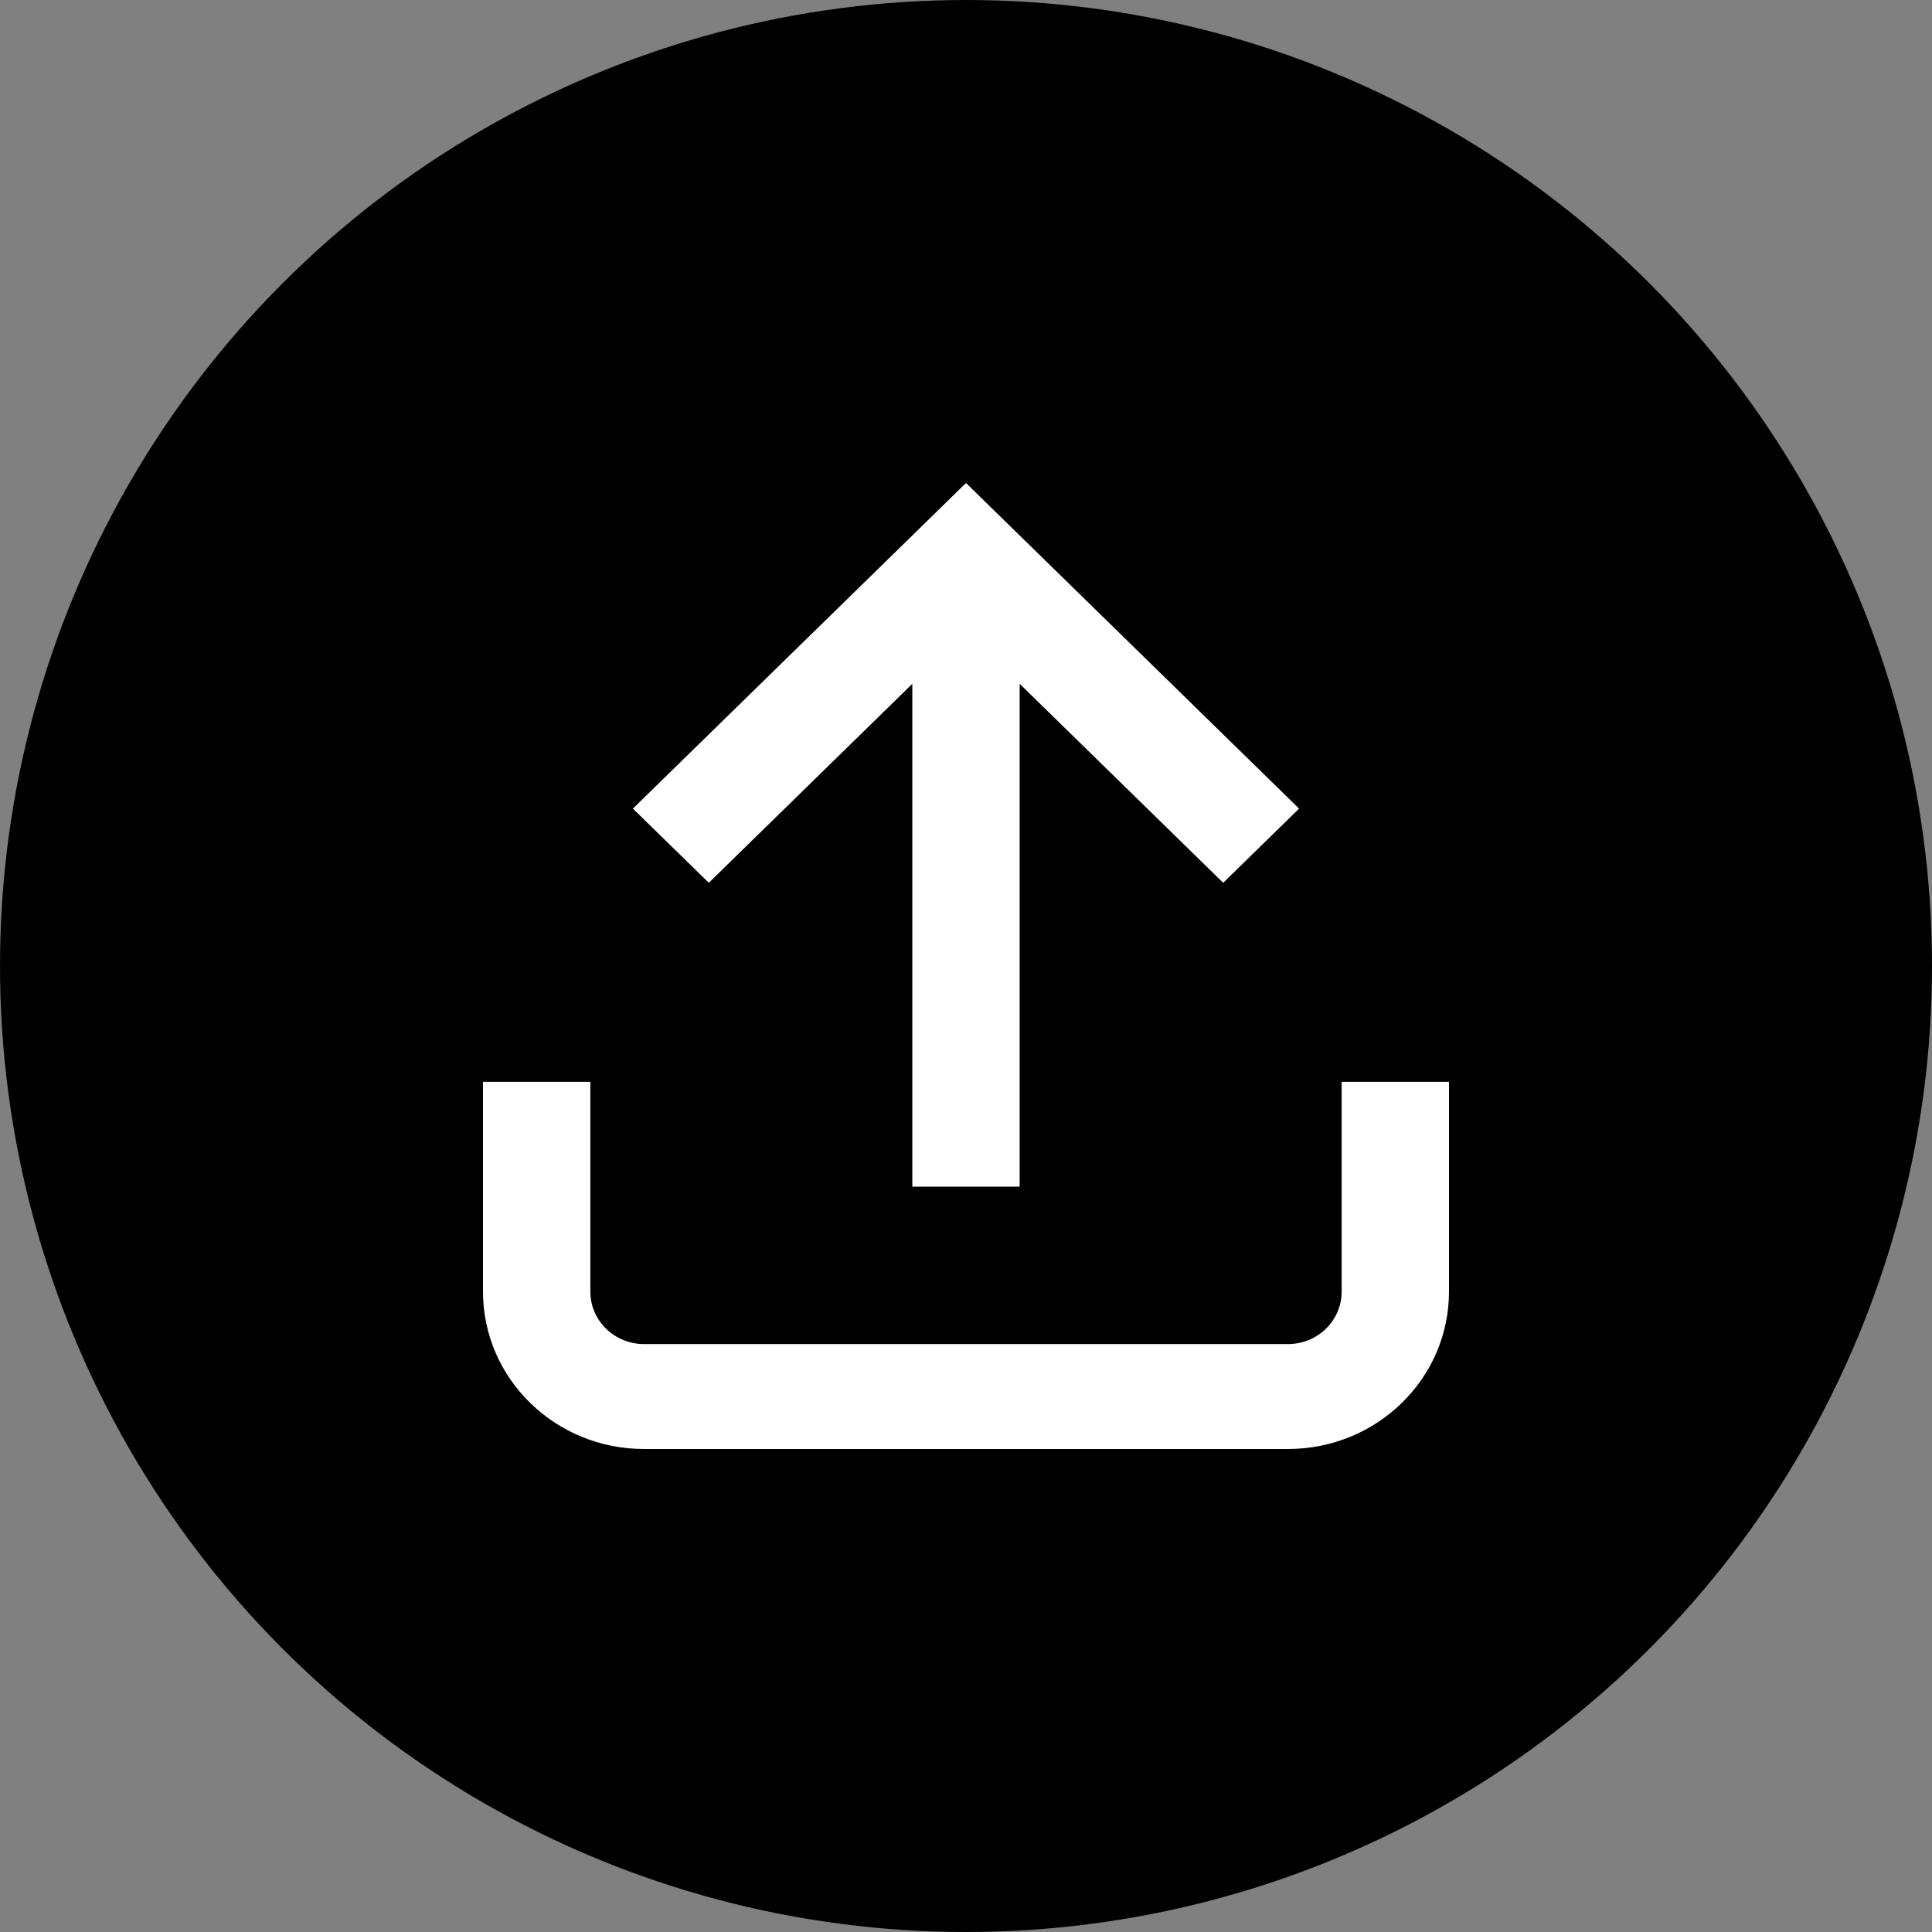
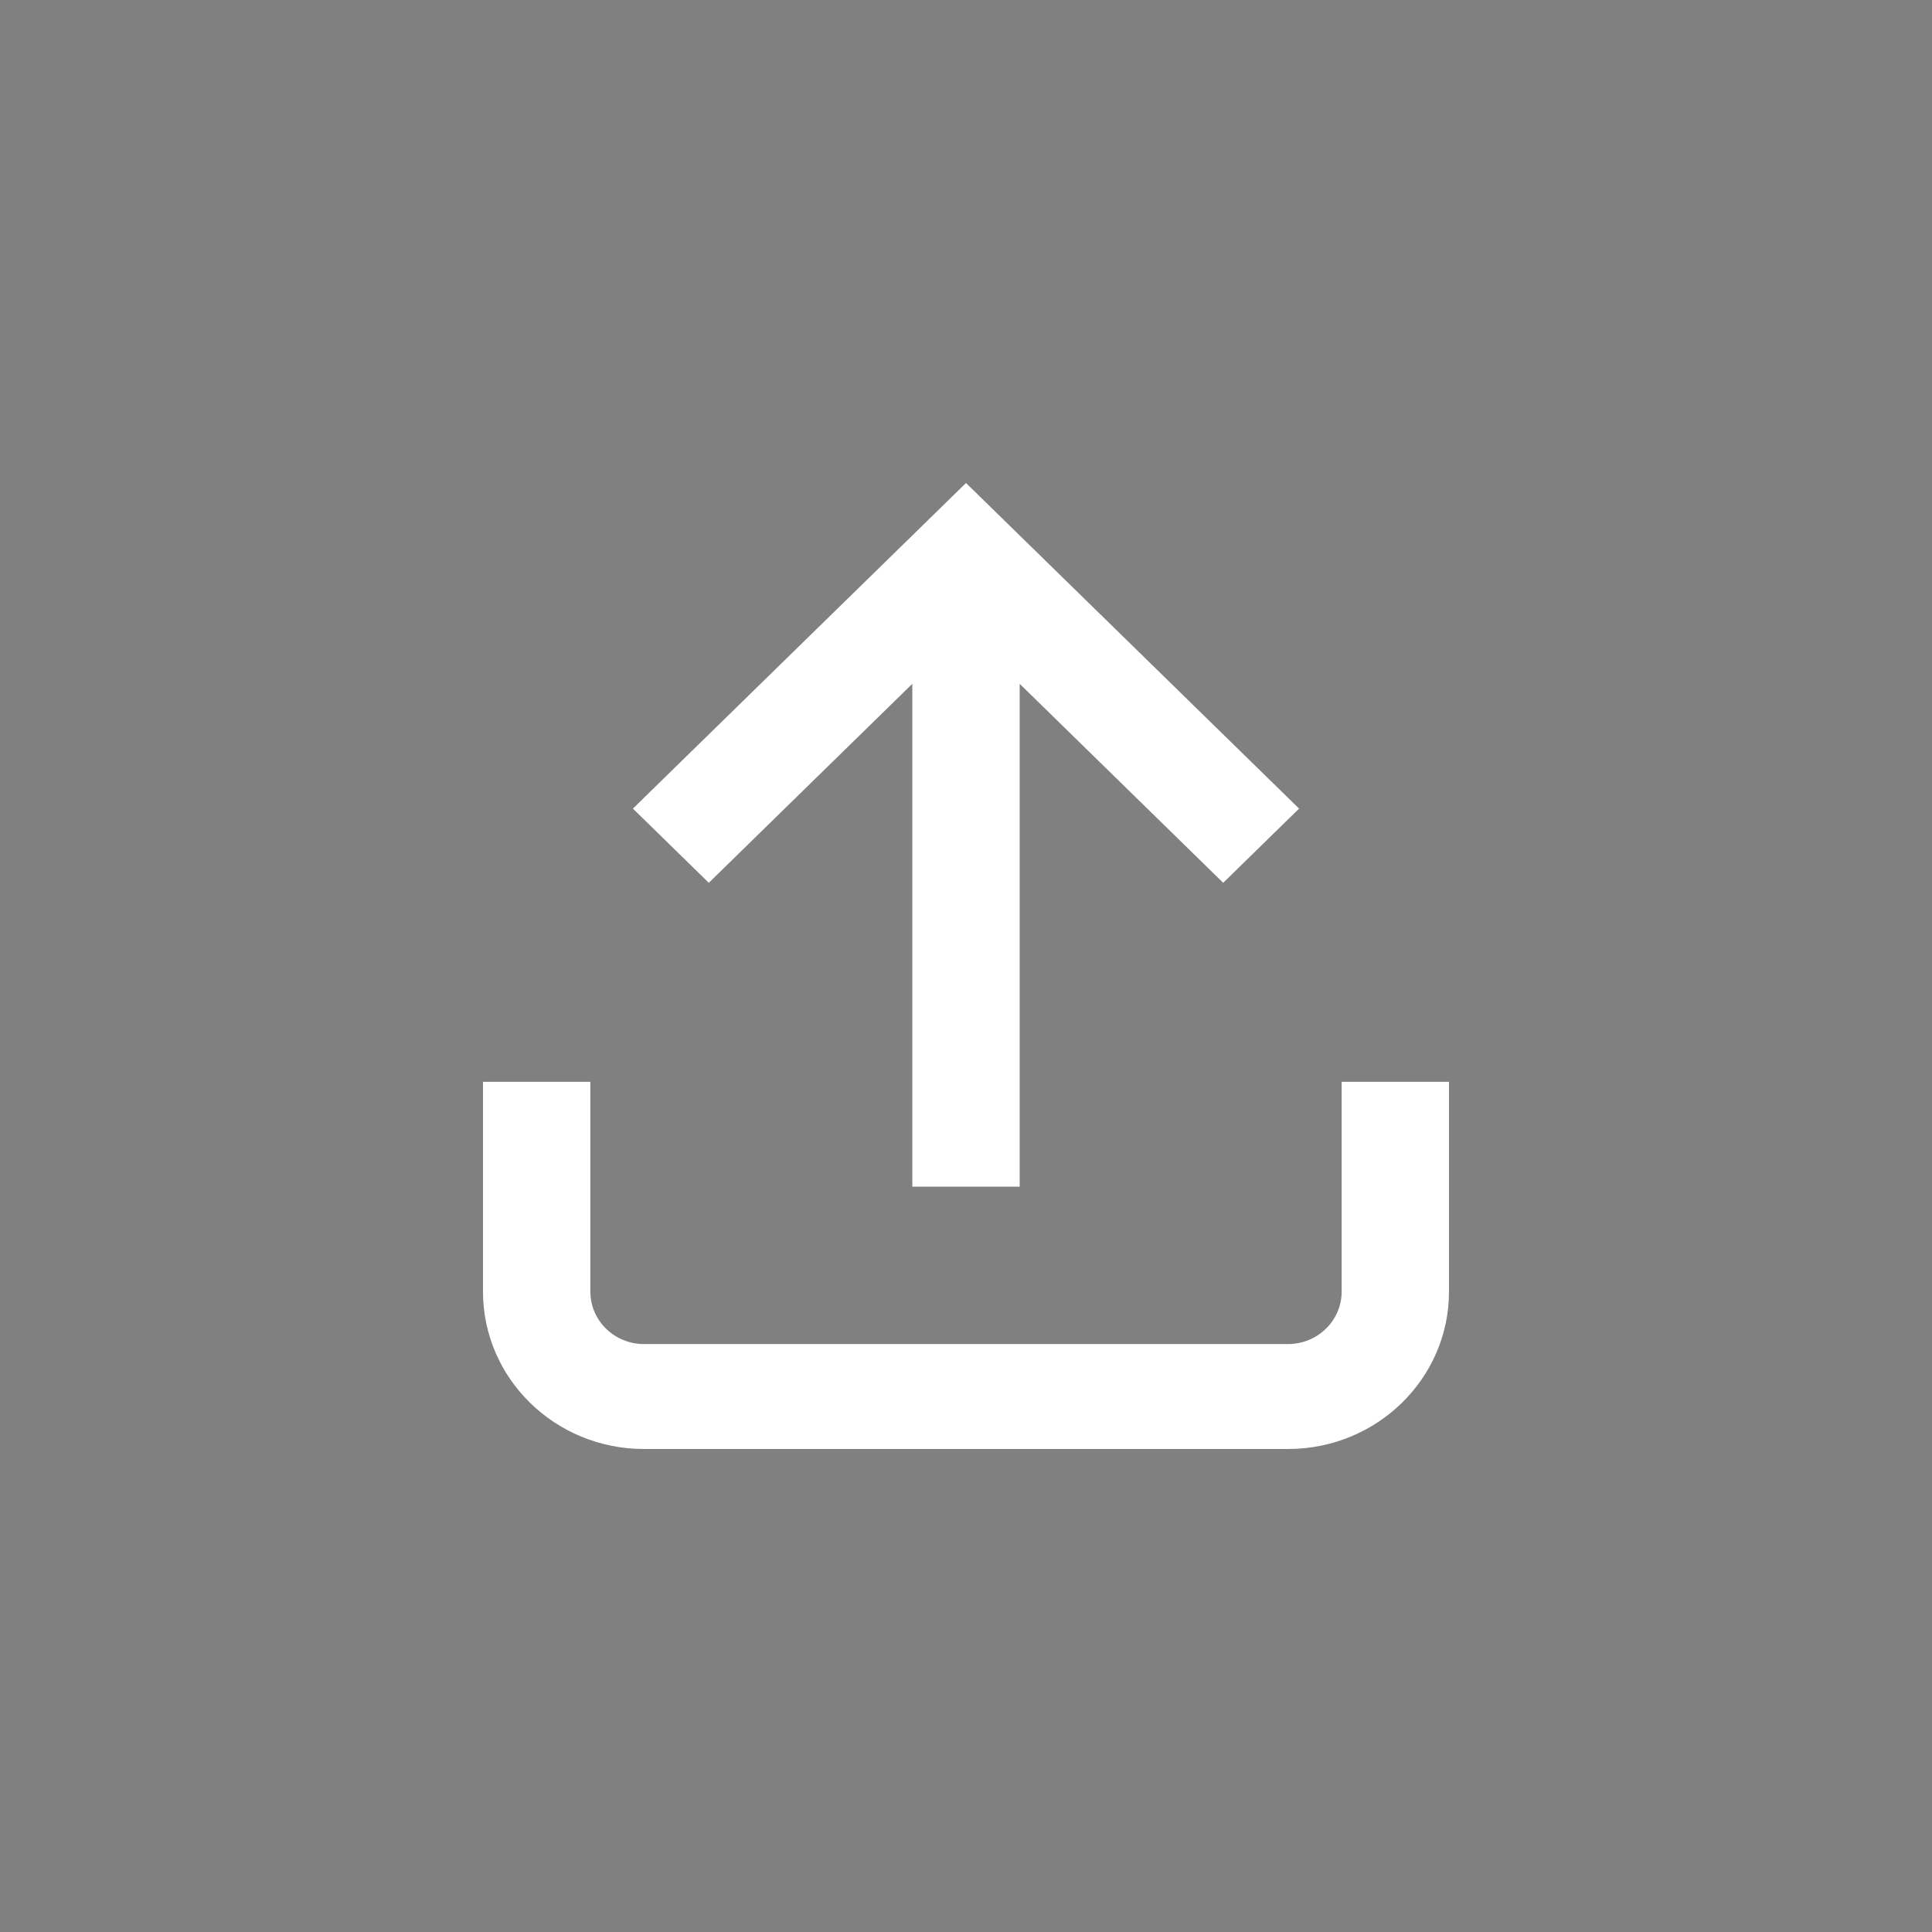
<svg xmlns="http://www.w3.org/2000/svg" width="32" height="32" viewBox="0 0 32 32" fill="none">
  <rect x="0" y="0" width="32" height="32" fill="#808080" stroke="none" />
-   <circle cx="16" cy="16" r="16" fill="black" />
  <path d="M16 8L21.517 13.393L20.26 14.622L16.889 11.326V19.655H15.111V11.326L11.74 14.622L10.483 13.393L16 8ZM8 21.393V17.918H9.778V21.393C9.778 21.873 10.176 22.262 10.667 22.262H21.333C21.824 22.262 22.222 21.873 22.222 21.393V17.918H24V21.393C24 22.833 22.806 24 21.333 24H10.667C9.194 24 8 22.833 8 21.393Z" fill="white" />
</svg>